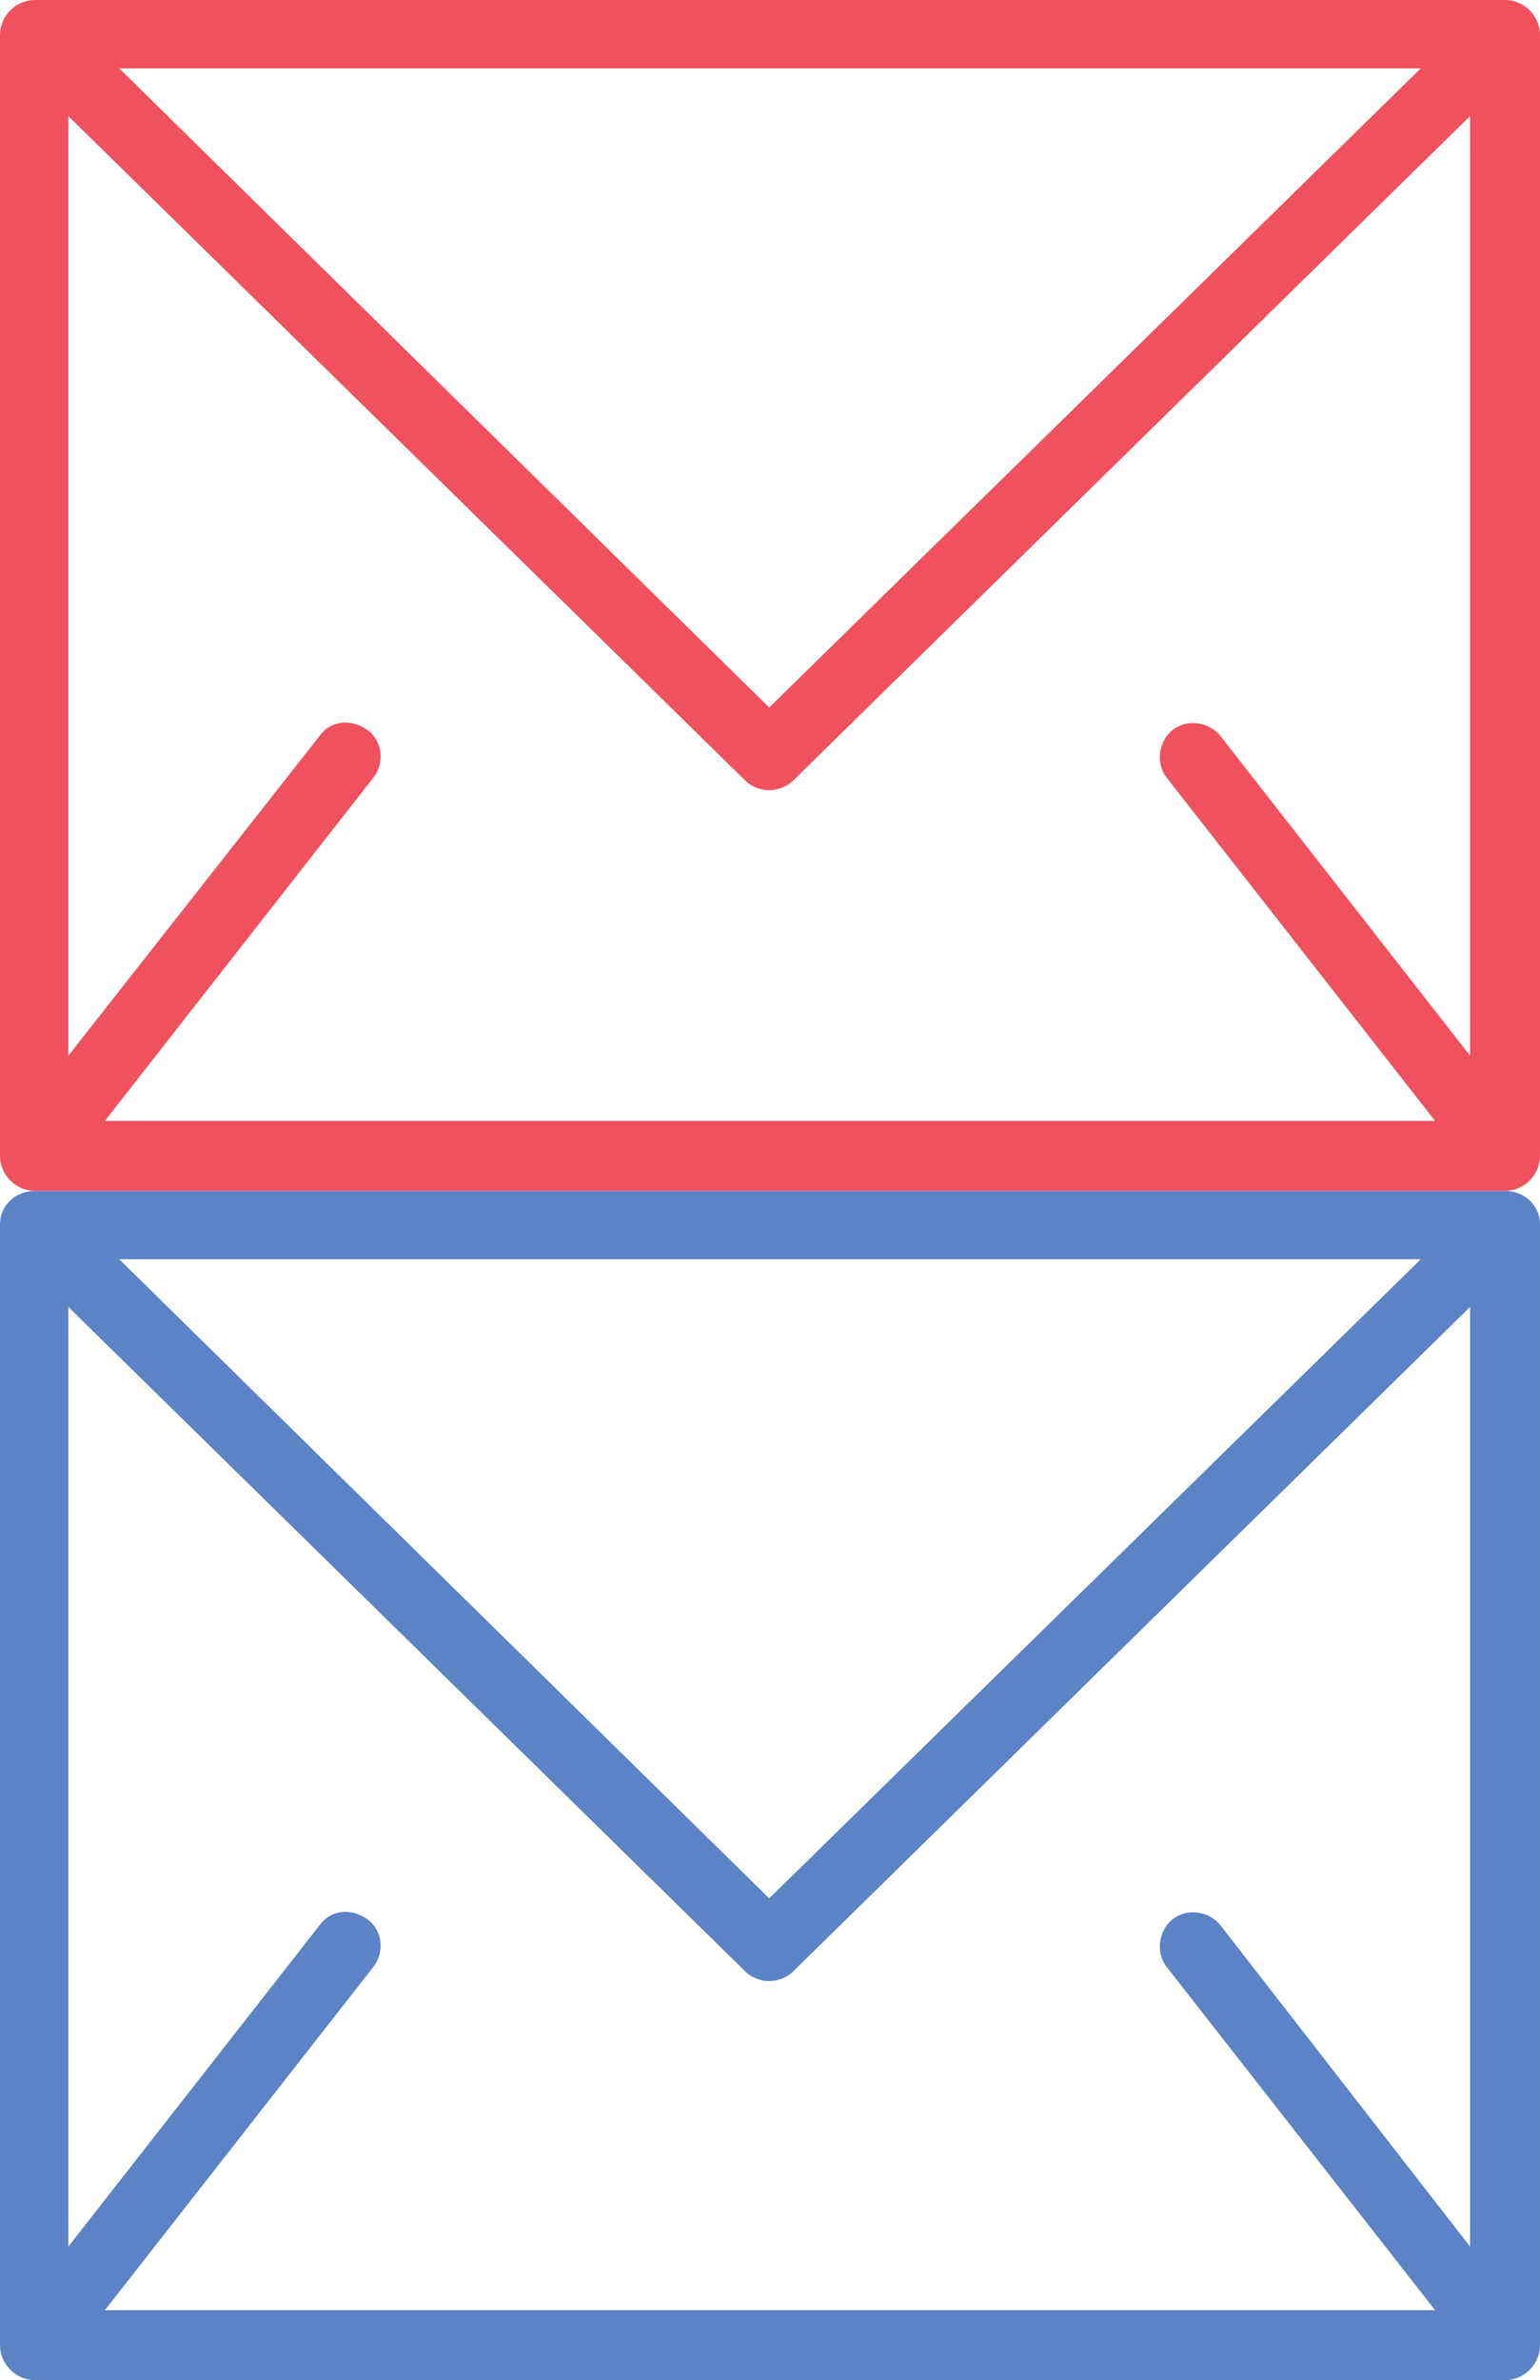
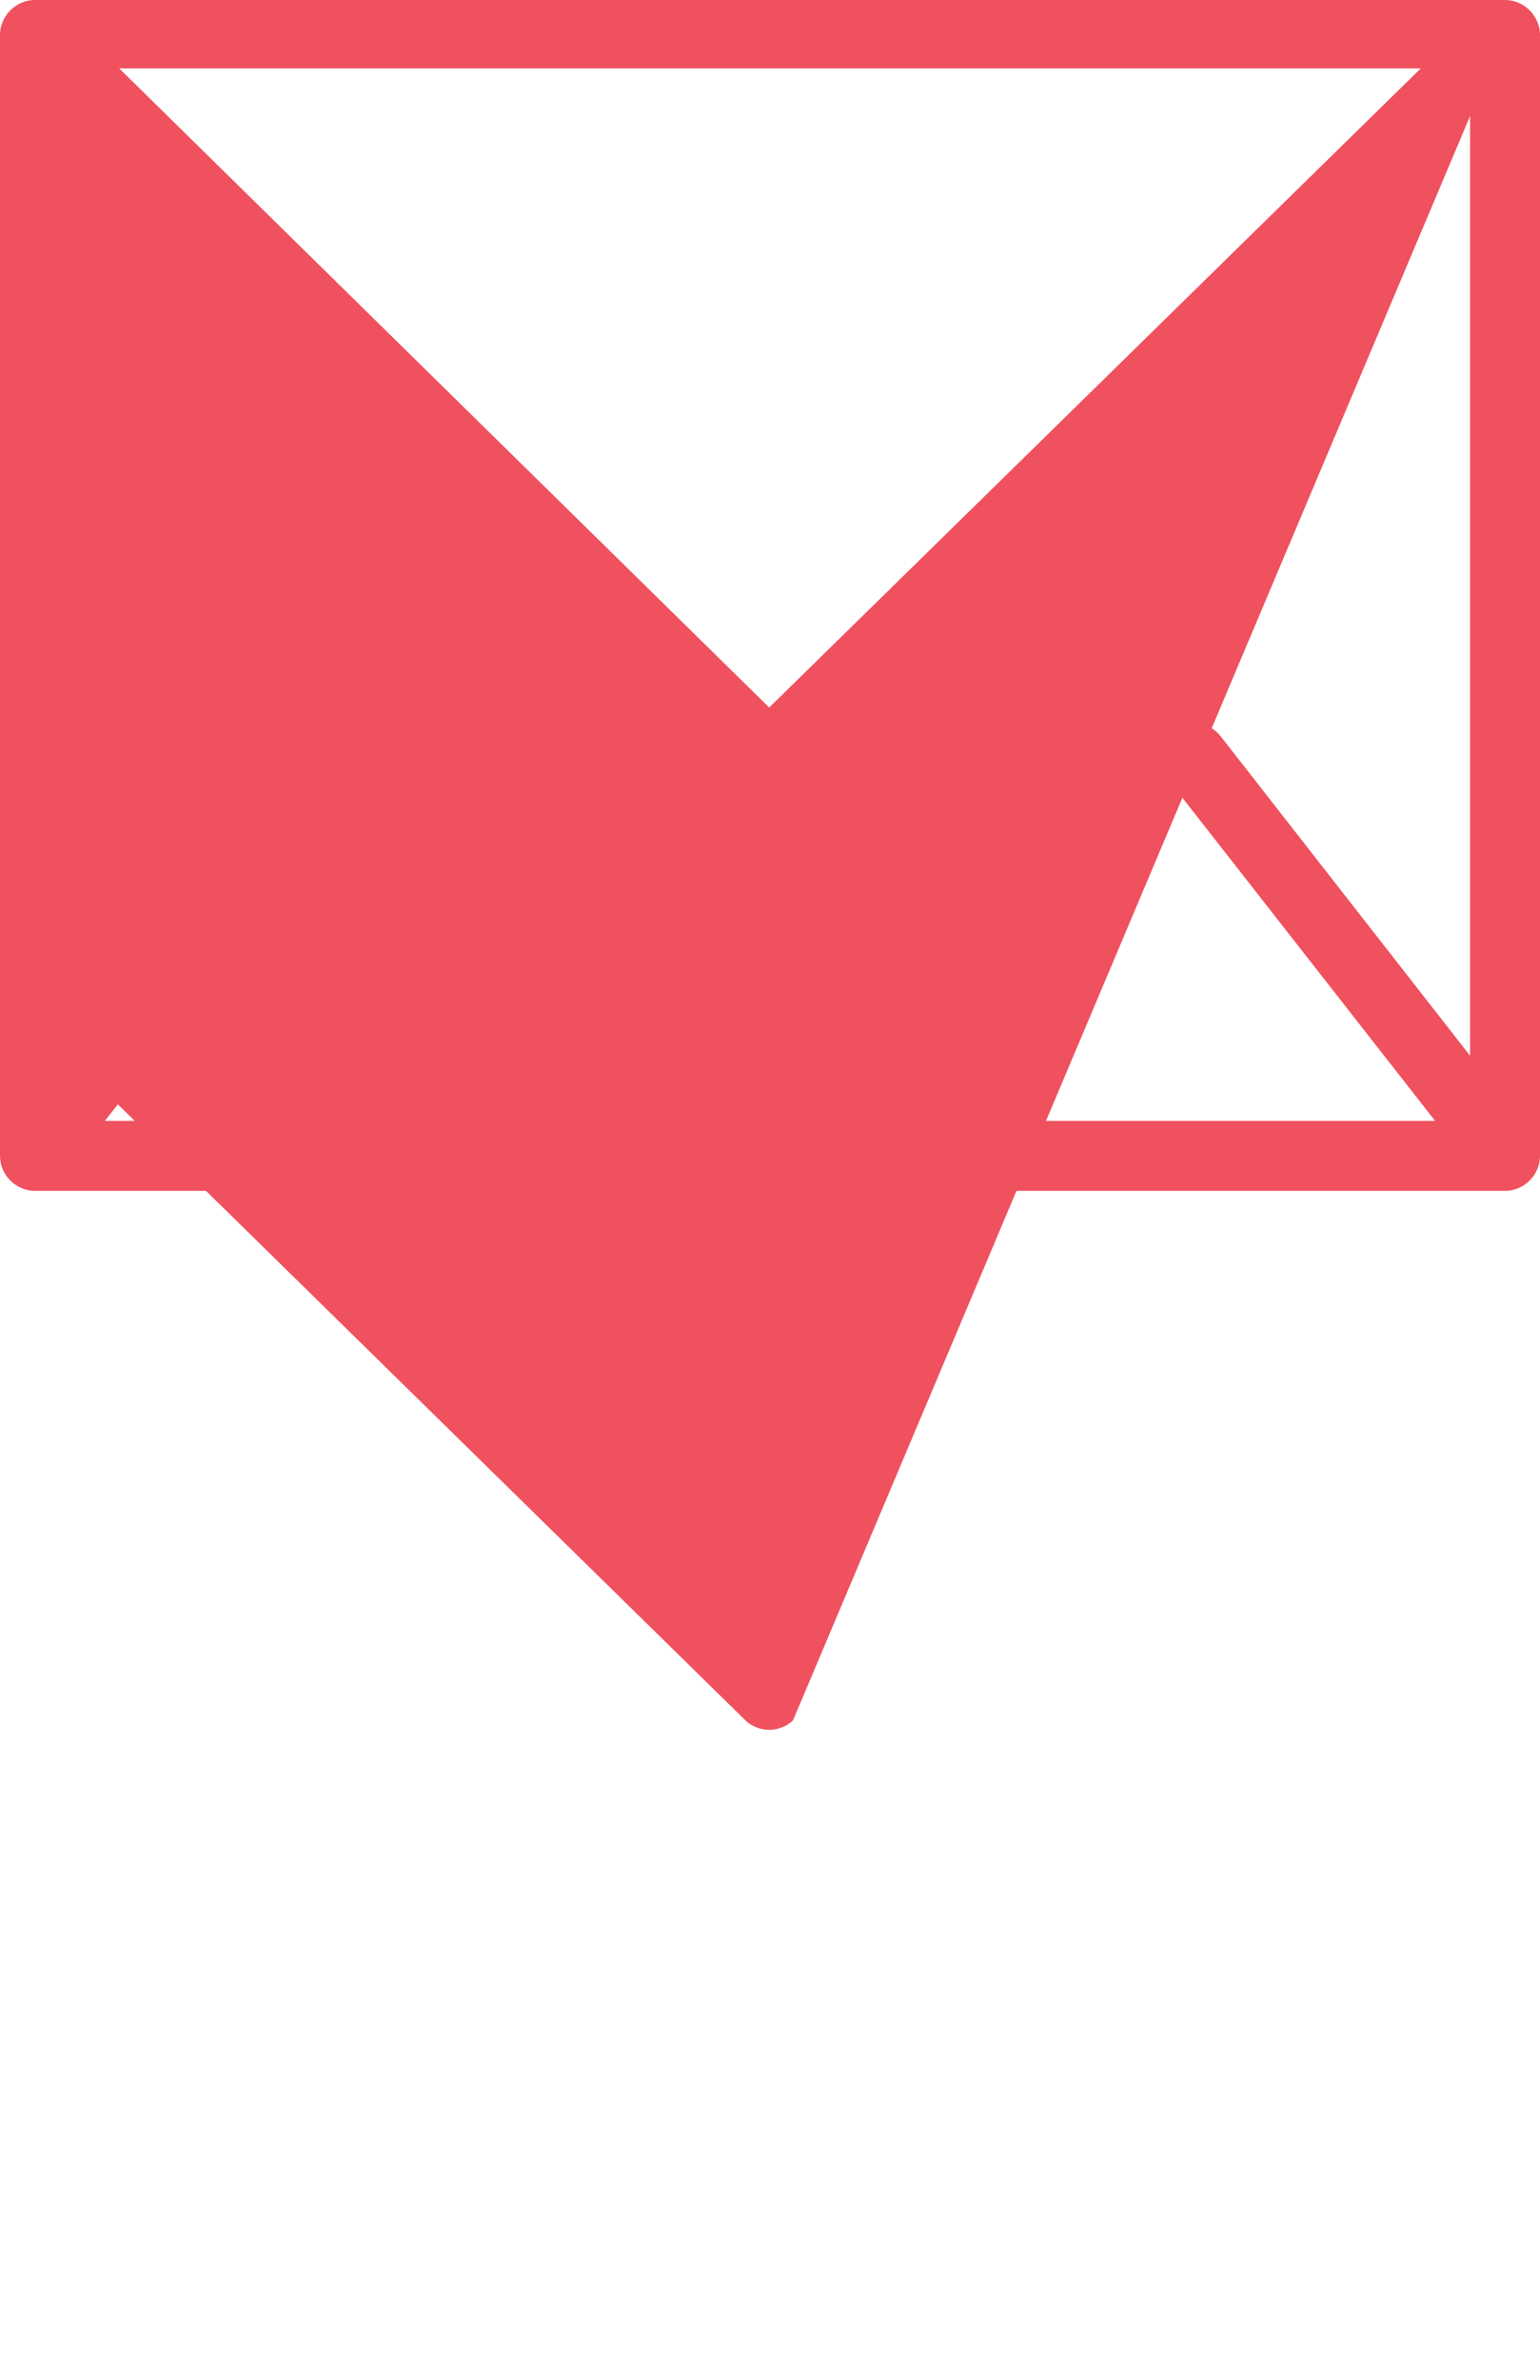
<svg xmlns="http://www.w3.org/2000/svg" version="1.1" id="Layer_1" x="0px" y="0px" viewBox="0 0 96.9 149.7" style="enable-background:new 0 0 96.9 149.7;" xml:space="preserve">
  <style type="text/css">
	.st0{fill:#5C83C5;}
	.st1{fill:#F0515F;}
</style>
-   <path class="st0" d="M94.7,74.9H2.2C1,74.9,0,75.8,0,77v70.5c0,1.2,1,2.2,2.2,2.2h92.5c1.2,0,2.2-1,2.2-2.2V77  C96.9,75.8,95.9,74.9,94.7,74.9z M76.8,121.1c-0.7-0.9-2.1-1.1-3-0.4c-0.9,0.7-1.1,2.1-0.4,3l16.9,21.6H6.6l16.9-21.6  c0.7-0.9,0.6-2.3-0.4-3s-2.3-0.6-3,0.4L4.3,141.3V82.2L46.9,124c0.4,0.4,1,0.6,1.5,0.6s1.1-0.2,1.5-0.6l42.6-41.8v59.1L76.8,121.1z   M7.5,79.2h81.9l-41,40.2L7.5,79.2z" />
-   <path class="st1" d="M94.7,0H2.2C1,0,0,1,0,2.2v70.5c0,1.2,1,2.2,2.2,2.2h92.5c1.2,0,2.2-1,2.2-2.2V2.2C96.9,1,95.9,0,94.7,0z   M76.8,46.3c-0.7-0.9-2.1-1.1-3-0.4c-0.9,0.7-1.1,2.1-0.4,3l16.9,21.6H6.6l16.9-21.6c0.7-0.9,0.6-2.3-0.4-3s-2.3-0.6-3,0.4L4.3,66.4  V7.3l42.6,41.8c0.4,0.4,1,0.6,1.5,0.6c0.5,0,1.1-0.2,1.5-0.6L92.5,7.3v59.1L76.8,46.3z M7.5,4.3h81.9l-41,40.2L7.5,4.3z" />
+   <path class="st1" d="M94.7,0H2.2C1,0,0,1,0,2.2v70.5c0,1.2,1,2.2,2.2,2.2h92.5c1.2,0,2.2-1,2.2-2.2V2.2C96.9,1,95.9,0,94.7,0z   M76.8,46.3c-0.7-0.9-2.1-1.1-3-0.4c-0.9,0.7-1.1,2.1-0.4,3l16.9,21.6H6.6l16.9-21.6c0.7-0.9,0.6-2.3-0.4-3s-2.3-0.6-3,0.4L4.3,66.4  l42.6,41.8c0.4,0.4,1,0.6,1.5,0.6c0.5,0,1.1-0.2,1.5-0.6L92.5,7.3v59.1L76.8,46.3z M7.5,4.3h81.9l-41,40.2L7.5,4.3z" />
</svg>